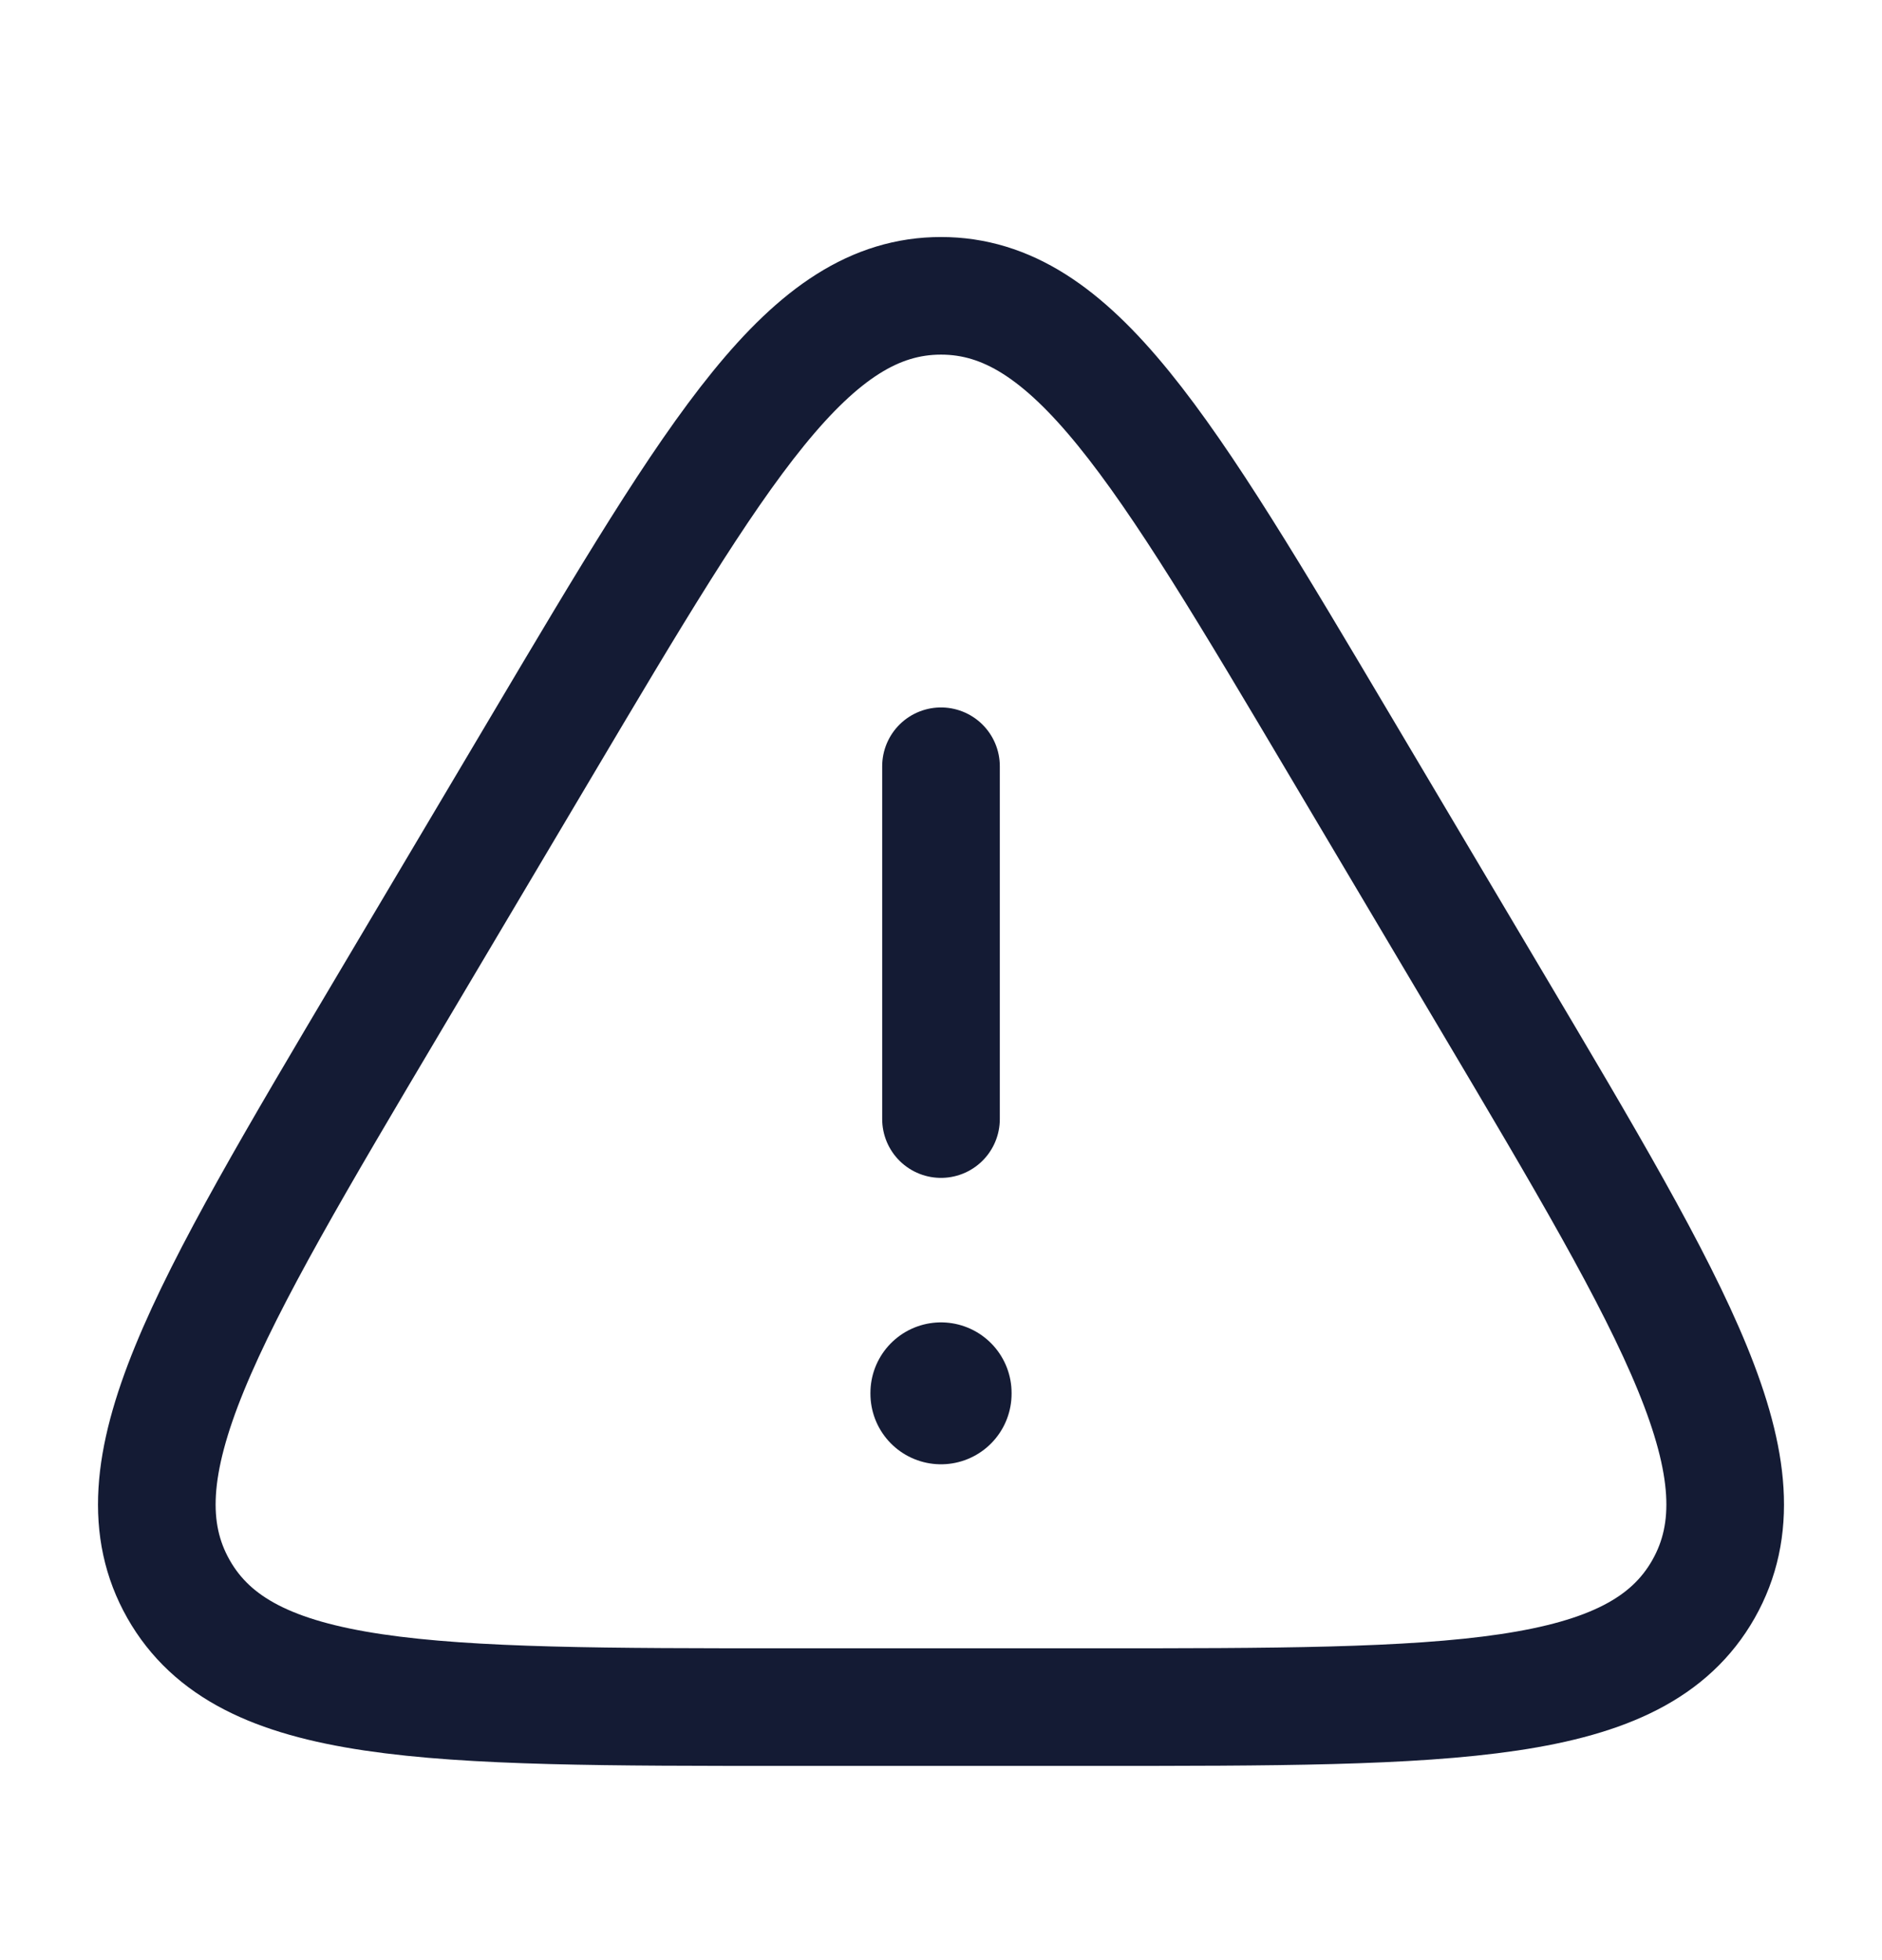
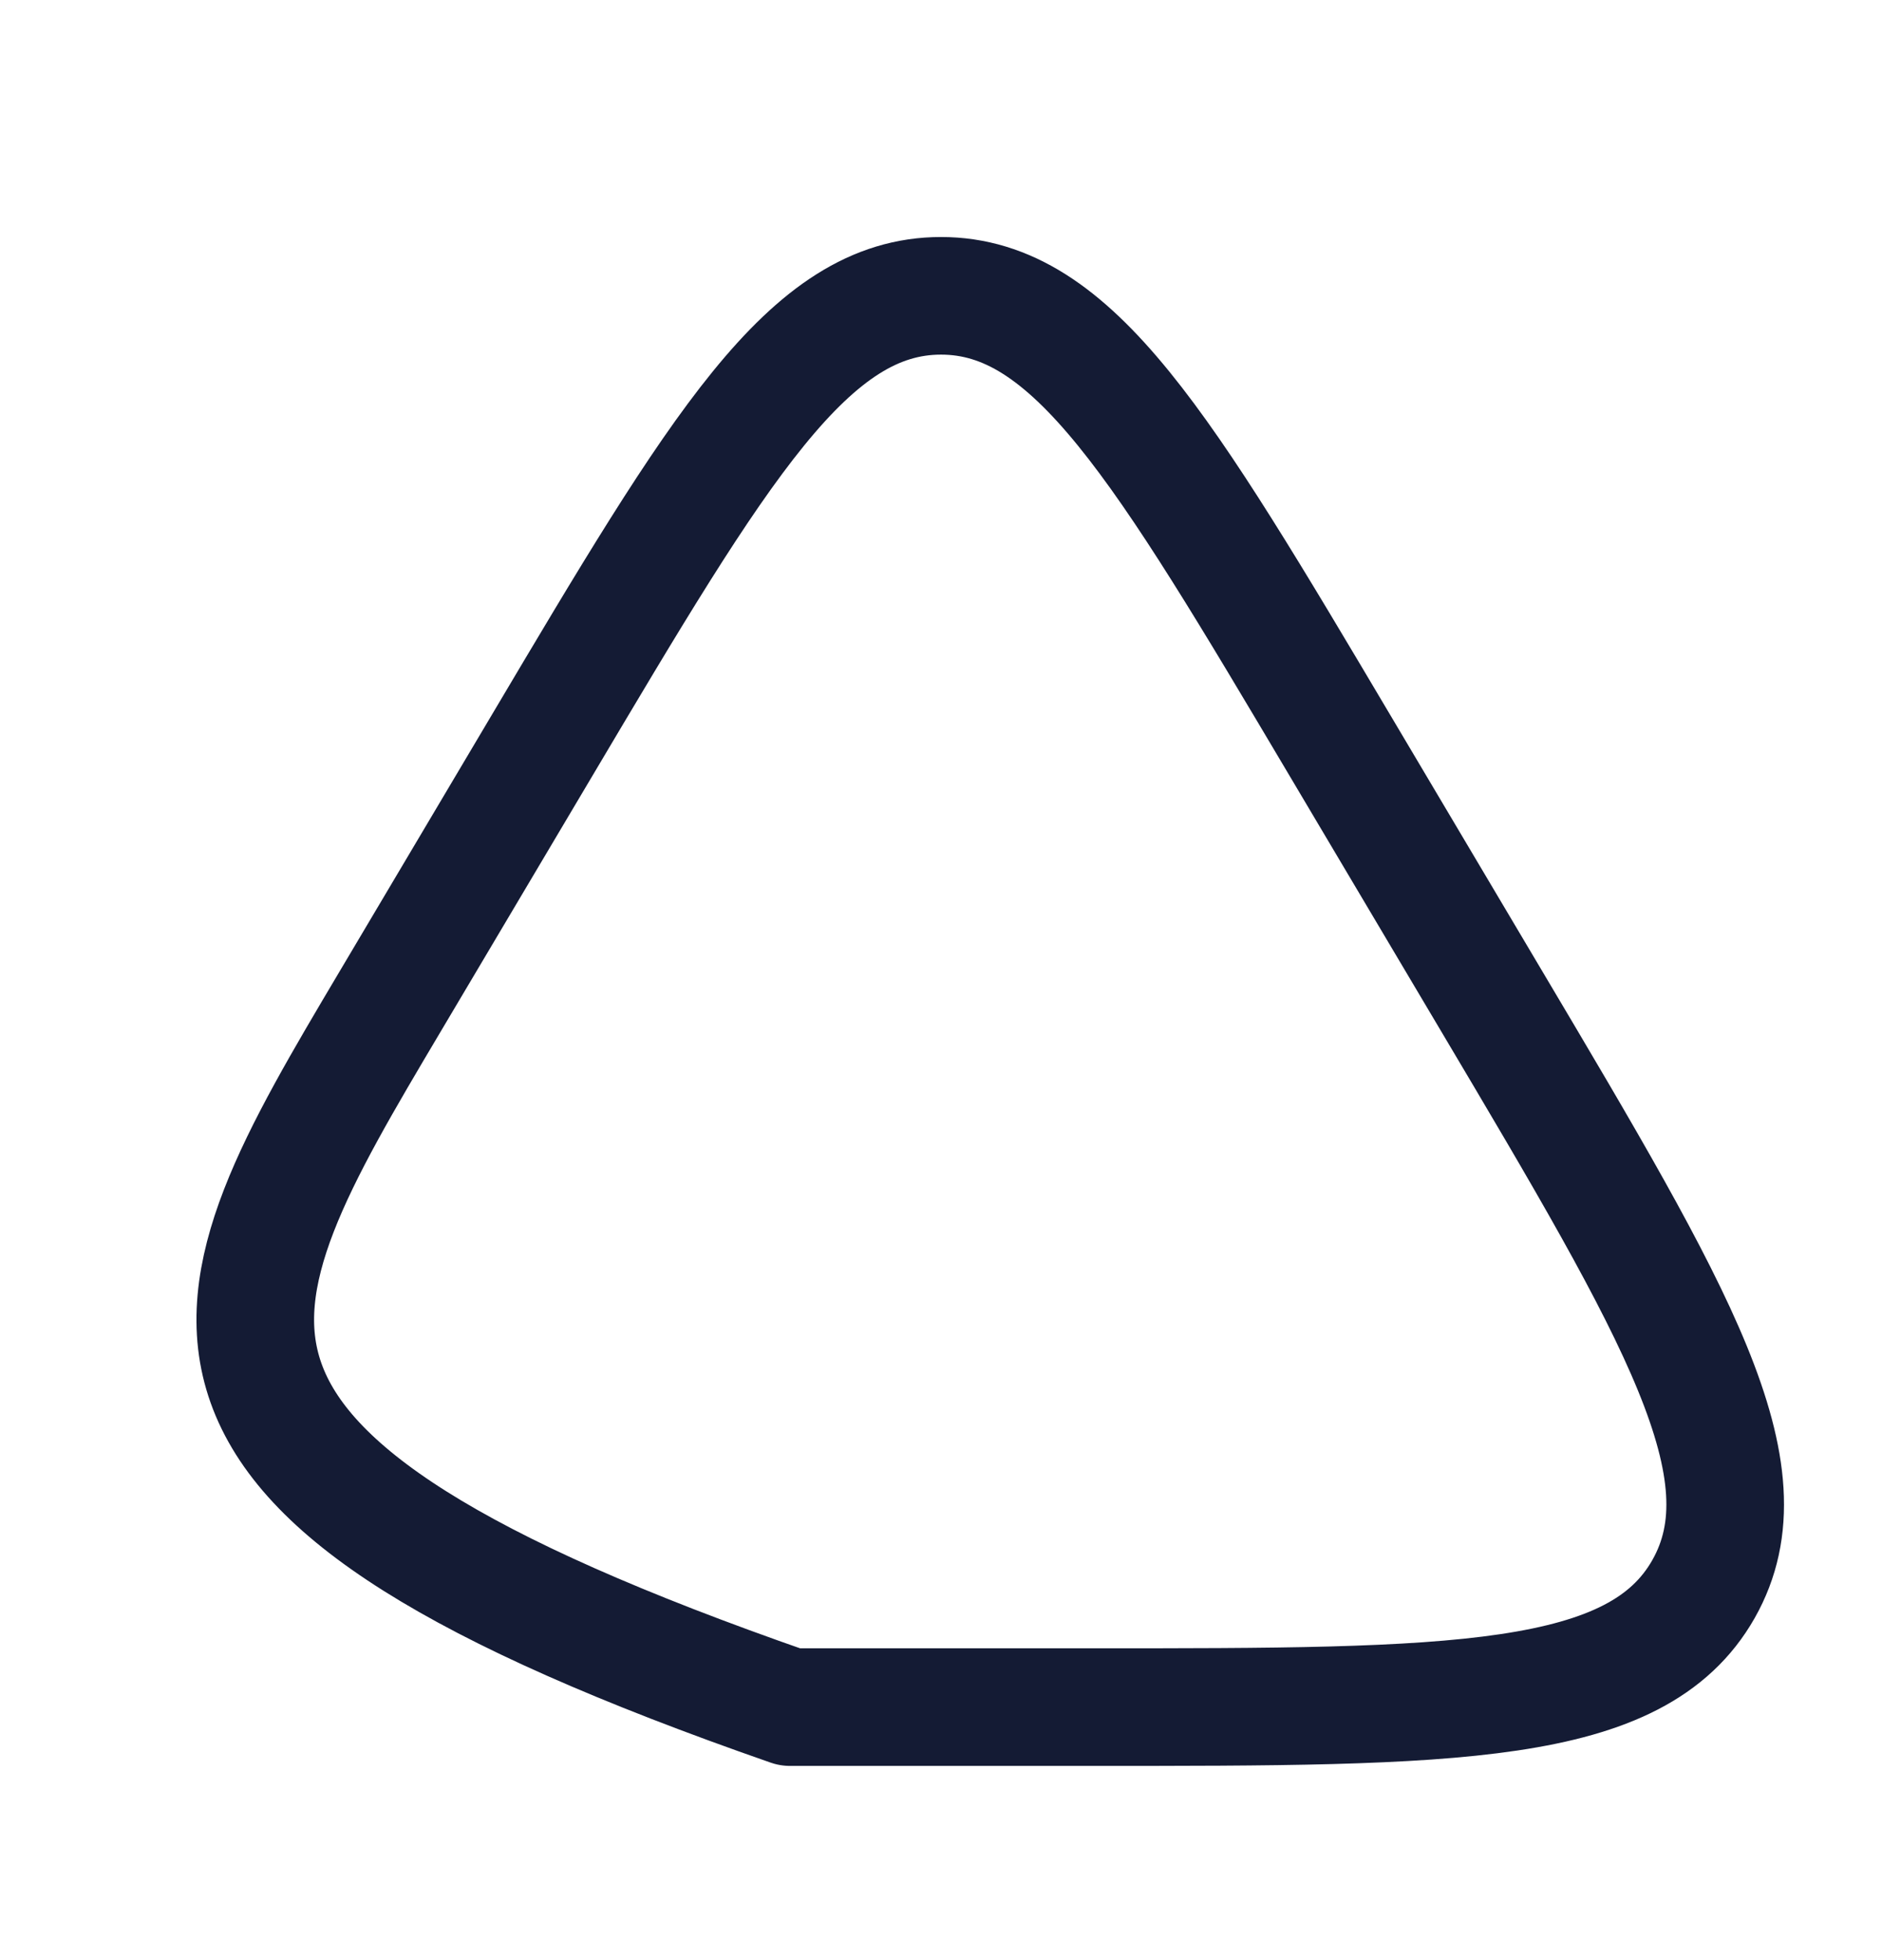
<svg xmlns="http://www.w3.org/2000/svg" width="24" height="25" viewBox="0 0 24 25" fill="none">
-   <path d="M13.925 21.773H10.075C5.445 21.773 3.13 21.773 2.276 20.267C1.423 18.761 2.607 16.765 4.976 12.772L6.901 9.527C9.176 5.691 10.313 3.773 12 3.773C13.687 3.773 14.824 5.691 17.099 9.527L19.024 12.772C21.393 16.765 22.577 18.761 21.724 20.267C20.87 21.773 18.555 21.773 13.925 21.773Z" stroke="#141B34" stroke-width="1.5" stroke-linecap="round" stroke-linejoin="round" />
-   <path d="M12 9.773V14.273" stroke="#141B34" stroke-width="1.5" stroke-linecap="round" stroke-linejoin="round" />
-   <path d="M12 17.766V17.776" stroke="#141B34" stroke-width="1.8" stroke-linecap="round" stroke-linejoin="round" />
+   <path d="M13.925 21.773H10.075C1.423 18.761 2.607 16.765 4.976 12.772L6.901 9.527C9.176 5.691 10.313 3.773 12 3.773C13.687 3.773 14.824 5.691 17.099 9.527L19.024 12.772C21.393 16.765 22.577 18.761 21.724 20.267C20.87 21.773 18.555 21.773 13.925 21.773Z" stroke="#141B34" stroke-width="1.5" stroke-linecap="round" stroke-linejoin="round" />
</svg>